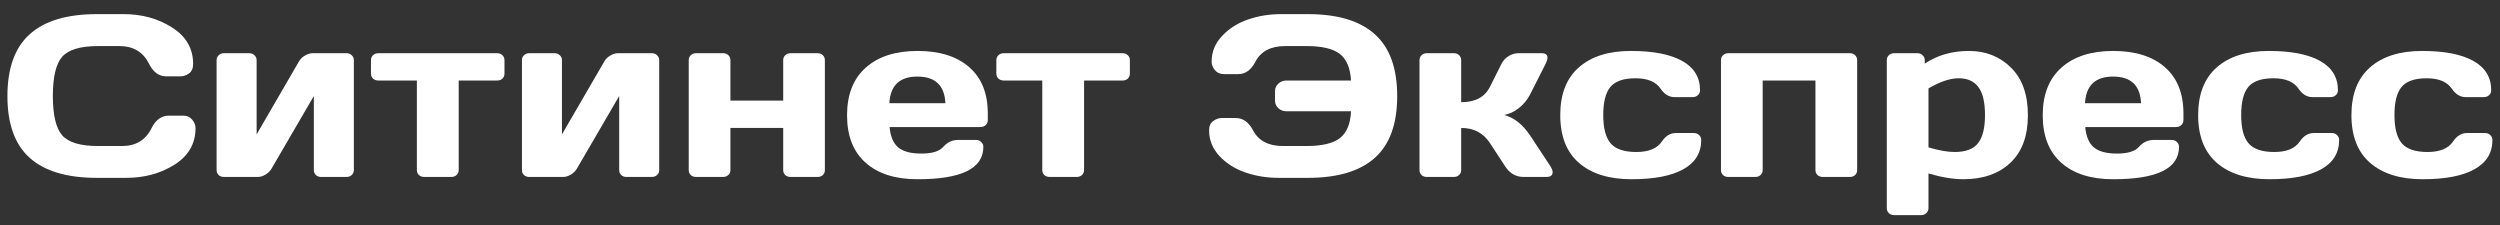
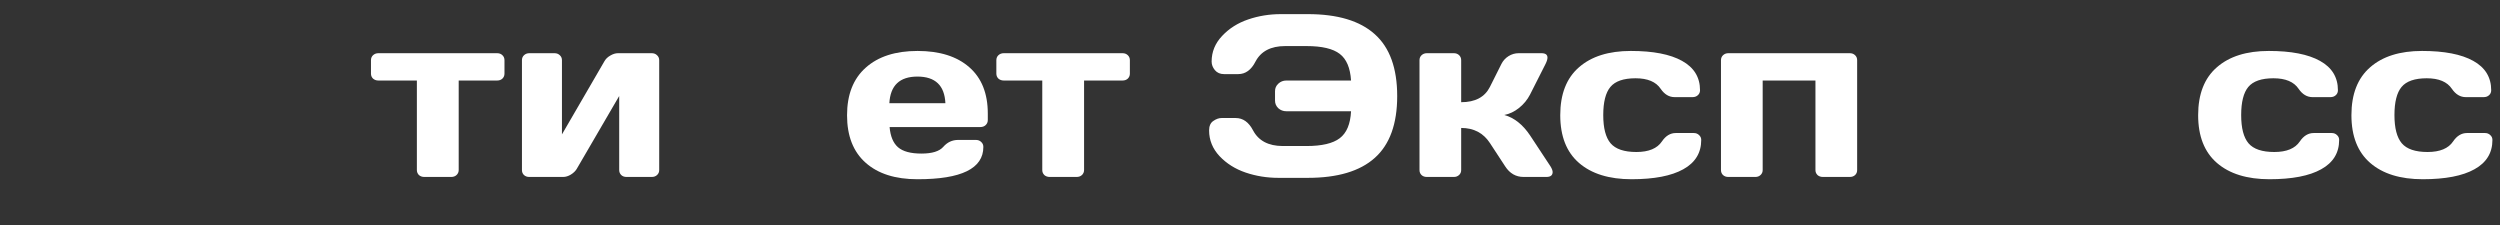
<svg xmlns="http://www.w3.org/2000/svg" width="100" height="9" viewBox="0 0 100 9" fill="none">
  <rect x="0" y="0" width="100" height="9" fill="#333333" stroke="none" />
-   <path d="M1.189 6.315C0.594 5.782 0.297 4.958 0.297 3.844C0.297 2.727 0.594 1.902 1.189 1.369C1.786 0.833 2.681 0.565 3.873 0.565H4.948C5.678 0.565 6.322 0.743 6.881 1.098C7.443 1.454 7.725 1.94 7.725 2.557C7.725 2.735 7.668 2.863 7.556 2.941C7.443 3.016 7.334 3.054 7.228 3.054H6.655C6.359 3.054 6.129 2.888 5.965 2.557C5.727 2.081 5.332 1.843 4.78 1.843H3.922C3.218 1.843 2.741 1.985 2.49 2.268C2.239 2.551 2.114 3.075 2.114 3.84C2.114 4.605 2.239 5.13 2.49 5.416C2.741 5.699 3.218 5.841 3.922 5.841H4.881C5.433 5.841 5.827 5.603 6.062 5.127C6.226 4.793 6.457 4.626 6.756 4.626H7.329C7.48 4.626 7.599 4.678 7.686 4.784C7.776 4.889 7.821 5.004 7.821 5.127C7.821 5.744 7.541 6.231 6.982 6.586C6.423 6.938 5.779 7.114 5.049 7.114H3.873C2.681 7.114 1.786 6.848 1.189 6.315Z" fill="white" />
-   <path d="M8.664 6.803V2.408C8.664 2.327 8.692 2.261 8.746 2.209C8.804 2.155 8.875 2.128 8.958 2.128H9.966C10.053 2.128 10.123 2.155 10.178 2.209C10.236 2.261 10.265 2.327 10.265 2.408V5.376L11.961 2.453C12.013 2.36 12.091 2.283 12.197 2.223C12.303 2.16 12.406 2.128 12.506 2.128H13.855C13.942 2.128 14.013 2.155 14.068 2.209C14.125 2.261 14.154 2.327 14.154 2.408V6.803C14.154 6.884 14.125 6.95 14.068 7.002C14.013 7.053 13.942 7.078 13.855 7.078H12.848C12.761 7.078 12.691 7.053 12.636 7.002C12.581 6.947 12.554 6.881 12.554 6.803V3.84L10.857 6.753C10.806 6.84 10.727 6.917 10.621 6.983C10.515 7.047 10.412 7.078 10.313 7.078H8.958C8.872 7.078 8.801 7.053 8.746 7.002C8.692 6.95 8.664 6.884 8.664 6.803Z" fill="white" />
  <path d="M14.839 2.946V2.408C14.839 2.327 14.866 2.261 14.921 2.209C14.979 2.155 15.051 2.128 15.138 2.128H19.885C19.972 2.128 20.043 2.155 20.097 2.209C20.152 2.261 20.179 2.327 20.179 2.408V2.946C20.179 3.024 20.152 3.09 20.097 3.144C20.043 3.195 19.972 3.221 19.885 3.221H18.348V6.803C18.348 6.881 18.319 6.947 18.261 7.002C18.206 7.053 18.136 7.078 18.049 7.078H16.974C16.887 7.078 16.815 7.053 16.757 7.002C16.703 6.947 16.675 6.881 16.675 6.803V3.221H15.138C15.051 3.221 14.979 3.195 14.921 3.144C14.866 3.09 14.839 3.024 14.839 2.946Z" fill="white" />
  <path d="M20.878 6.803V2.408C20.878 2.327 20.905 2.261 20.96 2.209C21.018 2.155 21.089 2.128 21.172 2.128H22.18C22.266 2.128 22.337 2.155 22.392 2.209C22.45 2.261 22.478 2.327 22.478 2.408V5.376L24.175 2.453C24.226 2.36 24.305 2.283 24.411 2.223C24.517 2.16 24.62 2.128 24.72 2.128H26.069C26.156 2.128 26.227 2.155 26.281 2.209C26.339 2.261 26.368 2.327 26.368 2.408V6.803C26.368 6.884 26.339 6.95 26.281 7.002C26.227 7.053 26.156 7.078 26.069 7.078H25.062C24.975 7.078 24.904 7.053 24.85 7.002C24.795 6.947 24.768 6.881 24.768 6.803V3.84L23.071 6.753C23.02 6.84 22.941 6.917 22.835 6.983C22.729 7.047 22.626 7.078 22.527 7.078H21.172C21.085 7.078 21.015 7.053 20.96 7.002C20.905 6.95 20.878 6.884 20.878 6.803Z" fill="white" />
-   <path d="M27.549 6.803V2.408C27.549 2.327 27.576 2.261 27.631 2.209C27.689 2.155 27.759 2.128 27.843 2.128H28.923C29.009 2.128 29.08 2.155 29.135 2.209C29.189 2.261 29.217 2.327 29.217 2.408V4.025H31.328V2.408C31.328 2.327 31.355 2.261 31.41 2.209C31.468 2.155 31.54 2.128 31.627 2.128H32.702C32.788 2.128 32.859 2.155 32.914 2.209C32.968 2.261 32.995 2.327 32.995 2.408V6.803C32.995 6.884 32.968 6.95 32.914 7.002C32.859 7.053 32.788 7.078 32.702 7.078H31.627C31.54 7.078 31.468 7.053 31.41 7.002C31.355 6.947 31.328 6.881 31.328 6.803V5.118H29.217V6.803C29.217 6.884 29.188 6.95 29.13 7.002C29.075 7.053 29.006 7.078 28.923 7.078H27.843C27.756 7.078 27.686 7.053 27.631 7.002C27.576 6.95 27.549 6.884 27.549 6.803Z" fill="white" />
  <path d="M34.625 6.509C34.13 6.07 33.882 5.437 33.882 4.612C33.882 3.784 34.131 3.149 34.63 2.706C35.127 2.261 35.818 2.038 36.702 2.038C37.586 2.038 38.275 2.255 38.77 2.688C39.265 3.119 39.512 3.737 39.512 4.544V4.802C39.512 4.883 39.483 4.951 39.425 5.005C39.371 5.056 39.3 5.082 39.213 5.082H35.584C35.616 5.452 35.728 5.722 35.921 5.89C36.117 6.059 36.429 6.143 36.856 6.143C37.284 6.143 37.576 6.053 37.733 5.872C37.891 5.692 38.085 5.6 38.317 5.597H39.035C39.122 5.597 39.192 5.624 39.247 5.678C39.305 5.729 39.334 5.796 39.334 5.877C39.334 6.741 38.455 7.172 36.697 7.169C35.81 7.169 35.12 6.949 34.625 6.509ZM35.574 4.129H37.816C37.783 3.418 37.411 3.063 36.697 3.063C35.987 3.063 35.613 3.418 35.574 4.129Z" fill="white" />
  <path d="M39.854 2.946V2.408C39.854 2.327 39.882 2.261 39.936 2.209C39.994 2.155 40.066 2.128 40.153 2.128H44.901C44.987 2.128 45.058 2.155 45.113 2.209C45.167 2.261 45.195 2.327 45.195 2.408V2.946C45.195 3.024 45.167 3.09 45.113 3.144C45.058 3.195 44.987 3.221 44.901 3.221H43.363V6.803C43.363 6.881 43.334 6.947 43.276 7.002C43.222 7.053 43.151 7.078 43.064 7.078H41.989C41.903 7.078 41.831 7.053 41.773 7.002C41.718 6.947 41.691 6.881 41.691 6.803V3.221H40.153C40.066 3.221 39.994 3.195 39.936 3.144C39.882 3.09 39.854 3.024 39.854 2.946Z" fill="white" />
  <path d="M48.364 5.217C48.364 5.04 48.42 4.913 48.533 4.838C48.645 4.76 48.755 4.721 48.861 4.721H49.429C49.719 4.721 49.95 4.886 50.123 5.217C50.342 5.63 50.736 5.838 51.304 5.841H52.264C52.874 5.841 53.316 5.737 53.589 5.529C53.865 5.321 54.016 4.962 54.042 4.45H51.454C51.328 4.45 51.221 4.409 51.131 4.328C51.044 4.243 51.001 4.142 51.001 4.025V3.646C51.001 3.528 51.044 3.429 51.131 3.348C51.221 3.263 51.328 3.221 51.454 3.221H54.042C54.01 2.715 53.859 2.36 53.589 2.155C53.319 1.947 52.877 1.843 52.264 1.843H51.406C50.834 1.843 50.438 2.05 50.22 2.462C50.05 2.797 49.82 2.964 49.531 2.964H48.957C48.806 2.964 48.685 2.911 48.596 2.806C48.509 2.7 48.465 2.586 48.465 2.462C48.465 2.074 48.605 1.732 48.885 1.437C49.164 1.139 49.511 0.919 49.926 0.778C50.34 0.636 50.777 0.565 51.237 0.565H52.312C53.504 0.565 54.397 0.833 54.992 1.369C55.589 1.902 55.888 2.727 55.888 3.844C55.888 4.958 55.589 5.782 54.992 6.315C54.397 6.848 53.504 7.114 52.312 7.114H51.141C50.681 7.114 50.242 7.044 49.825 6.902C49.41 6.761 49.063 6.542 48.783 6.247C48.504 5.949 48.364 5.606 48.364 5.217Z" fill="white" />
  <path d="M62.106 6.88C62.106 7.012 62.022 7.078 61.855 7.078H60.944C60.636 7.078 60.39 6.937 60.207 6.654L59.595 5.719C59.331 5.318 58.949 5.118 58.447 5.118V6.803C58.447 6.884 58.419 6.95 58.361 7.002C58.306 7.053 58.237 7.078 58.154 7.078H57.074C56.987 7.078 56.916 7.053 56.862 7.002C56.807 6.95 56.78 6.884 56.78 6.803V2.408C56.78 2.327 56.807 2.261 56.862 2.209C56.92 2.155 56.99 2.128 57.074 2.128H58.154C58.24 2.128 58.311 2.155 58.366 2.209C58.42 2.261 58.447 2.327 58.447 2.408V4.088C59.007 4.088 59.389 3.885 59.595 3.479L60.057 2.557C60.122 2.428 60.217 2.324 60.342 2.245C60.467 2.167 60.602 2.128 60.747 2.128H61.658C61.818 2.128 61.899 2.187 61.899 2.304C61.899 2.37 61.873 2.455 61.822 2.557L61.2 3.786C61.094 3.99 60.949 4.167 60.766 4.314C60.583 4.462 60.385 4.557 60.173 4.599C60.568 4.71 60.91 4.981 61.2 5.412L62.019 6.654C62.074 6.741 62.103 6.816 62.106 6.88Z" fill="white" />
  <path d="M65.263 7.169C64.363 7.169 63.663 6.952 63.161 6.518C62.66 6.085 62.41 5.448 62.41 4.608C62.41 3.765 62.659 3.126 63.157 2.693C63.655 2.256 64.347 2.038 65.234 2.038C66.124 2.038 66.807 2.17 67.282 2.435C67.761 2.7 68.001 3.092 68.001 3.61C68.001 3.691 67.972 3.757 67.914 3.808C67.859 3.859 67.789 3.885 67.702 3.885H66.984C66.765 3.885 66.58 3.775 66.429 3.555C66.24 3.272 65.904 3.131 65.422 3.131C64.943 3.131 64.607 3.247 64.415 3.479C64.225 3.707 64.13 4.082 64.13 4.603C64.13 5.124 64.228 5.5 64.424 5.732C64.624 5.964 64.967 6.08 65.456 6.08C65.947 6.08 66.288 5.939 66.478 5.656C66.629 5.433 66.813 5.321 67.032 5.321H67.75C67.837 5.321 67.907 5.348 67.962 5.403C68.02 5.454 68.049 5.519 68.049 5.597C68.049 6.115 67.809 6.506 67.331 6.771C66.855 7.036 66.166 7.169 65.263 7.169Z" fill="white" />
  <path d="M68.839 6.803V2.408C68.839 2.327 68.867 2.261 68.921 2.209C68.979 2.155 69.05 2.128 69.133 2.128H73.992C74.079 2.128 74.149 2.155 74.204 2.209C74.259 2.261 74.286 2.327 74.286 2.408V6.803C74.286 6.884 74.259 6.95 74.204 7.002C74.149 7.053 74.079 7.078 73.992 7.078H72.917C72.83 7.078 72.758 7.053 72.7 7.002C72.645 6.947 72.618 6.881 72.618 6.803V3.221H70.507V6.803C70.507 6.884 70.478 6.95 70.42 7.002C70.366 7.053 70.297 7.078 70.213 7.078H69.133C69.047 7.078 68.976 7.053 68.921 7.002C68.867 6.95 68.839 6.884 68.839 6.803Z" fill="white" />
-   <path d="M75.472 8.325V2.408C75.472 2.327 75.499 2.261 75.553 2.209C75.611 2.155 75.682 2.128 75.766 2.128H76.696C76.779 2.128 76.849 2.155 76.903 2.209C76.961 2.261 76.99 2.327 76.99 2.408V2.544C77.498 2.206 78.087 2.038 78.759 2.038C79.43 2.038 79.991 2.261 80.441 2.706C80.891 3.149 81.116 3.784 81.116 4.612C81.116 5.437 80.883 6.07 80.417 6.509C79.951 6.949 79.323 7.169 78.532 7.169C78.124 7.169 77.66 7.092 77.139 6.938V8.325C77.139 8.406 77.11 8.472 77.052 8.524C76.998 8.578 76.929 8.605 76.845 8.605H75.766C75.682 8.605 75.611 8.578 75.553 8.524C75.499 8.472 75.472 8.406 75.472 8.325ZM77.139 5.895C77.554 6.018 77.903 6.08 78.185 6.08C78.625 6.08 78.937 5.963 79.12 5.728C79.307 5.493 79.4 5.118 79.4 4.603C79.4 4.088 79.311 3.715 79.135 3.483C78.961 3.248 78.699 3.131 78.349 3.131C78.002 3.131 77.599 3.266 77.139 3.537V5.895Z" fill="white" />
-   <path d="M82.451 6.509C81.956 6.07 81.709 5.437 81.709 4.612C81.709 3.784 81.958 3.149 82.456 2.706C82.954 2.261 83.645 2.038 84.528 2.038C85.412 2.038 86.101 2.255 86.596 2.688C87.091 3.119 87.338 3.737 87.338 4.544V4.802C87.338 4.883 87.309 4.951 87.251 5.005C87.197 5.056 87.126 5.082 87.04 5.082H83.41C83.442 5.452 83.555 5.722 83.747 5.89C83.944 6.059 84.255 6.143 84.683 6.143C85.11 6.143 85.402 6.053 85.56 5.872C85.717 5.692 85.912 5.6 86.143 5.597H86.861C86.948 5.597 87.019 5.624 87.073 5.678C87.131 5.729 87.16 5.796 87.16 5.877C87.16 6.741 86.281 7.172 84.523 7.169C83.637 7.169 82.946 6.949 82.451 6.509ZM83.4 4.129H85.642C85.61 3.418 85.237 3.063 84.523 3.063C83.813 3.063 83.439 3.418 83.4 4.129Z" fill="white" />
  <path d="M90.78 7.169C89.88 7.169 89.18 6.952 88.678 6.518C88.177 6.085 87.926 5.448 87.926 4.608C87.926 3.765 88.175 3.126 88.673 2.693C89.171 2.256 89.864 2.038 90.751 2.038C91.641 2.038 92.324 2.17 92.799 2.435C93.278 2.7 93.517 3.092 93.517 3.61C93.517 3.691 93.489 3.757 93.431 3.808C93.376 3.859 93.305 3.885 93.219 3.885H92.501C92.282 3.885 92.097 3.775 91.946 3.555C91.757 3.272 91.421 3.131 90.939 3.131C90.46 3.131 90.124 3.247 89.931 3.479C89.742 3.707 89.647 4.082 89.647 4.603C89.647 5.124 89.745 5.5 89.941 5.732C90.14 5.964 90.484 6.08 90.972 6.08C91.464 6.08 91.805 5.939 91.994 5.656C92.145 5.433 92.33 5.321 92.549 5.321H93.267C93.354 5.321 93.424 5.348 93.479 5.403C93.537 5.454 93.566 5.519 93.566 5.597C93.566 6.115 93.326 6.506 92.847 6.771C92.372 7.036 91.683 7.169 90.78 7.169Z" fill="white" />
  <path d="M96.911 7.169C96.011 7.169 95.311 6.952 94.809 6.518C94.308 6.085 94.057 5.448 94.057 4.608C94.057 3.765 94.306 3.126 94.804 2.693C95.302 2.256 95.995 2.038 96.882 2.038C97.772 2.038 98.455 2.17 98.93 2.435C99.409 2.7 99.648 3.092 99.648 3.61C99.648 3.691 99.62 3.757 99.562 3.808C99.507 3.859 99.436 3.885 99.35 3.885H98.631C98.413 3.885 98.228 3.775 98.077 3.555C97.888 3.272 97.552 3.131 97.07 3.131C96.591 3.131 96.255 3.247 96.062 3.479C95.873 3.707 95.778 4.082 95.778 4.603C95.778 5.124 95.876 5.5 96.072 5.732C96.271 5.964 96.615 6.08 97.103 6.08C97.595 6.08 97.936 5.939 98.125 5.656C98.276 5.433 98.461 5.321 98.68 5.321H99.398C99.485 5.321 99.555 5.348 99.61 5.403C99.668 5.454 99.697 5.519 99.697 5.597C99.697 6.115 99.457 6.506 98.978 6.771C98.503 7.036 97.814 7.169 96.911 7.169Z" fill="white" />
</svg>